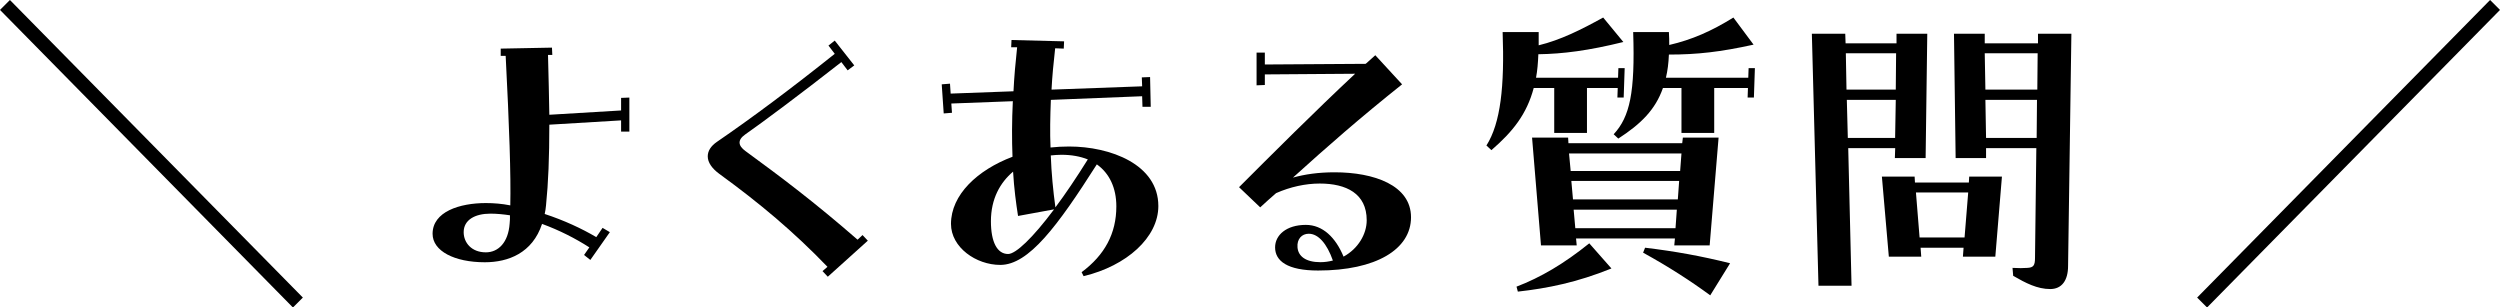
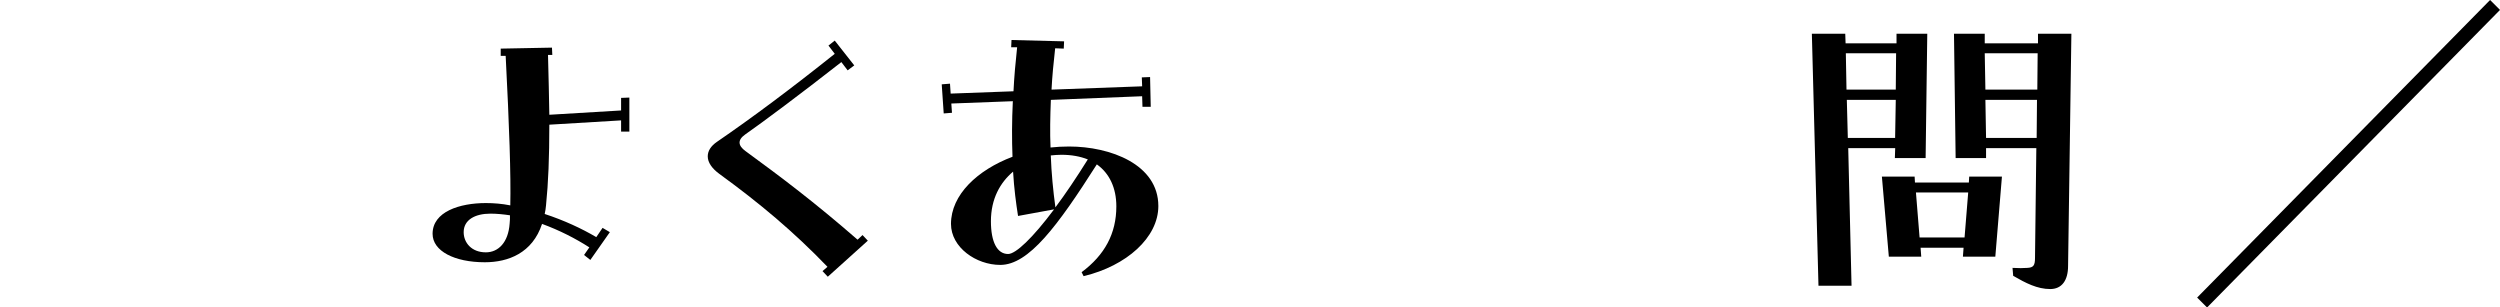
<svg xmlns="http://www.w3.org/2000/svg" id="_レイヤー_2" data-name="レイヤー 2" viewBox="0 0 302.37 37.19">
  <g id="_レイヤー_1-2" data-name="レイヤー 1">
    <g>
-       <path d="M0,1.2L1.2,0l35.43,35.99-1.2,1.2L0,1.2Z" />
      <path d="M52.32,28.28c0-2.68,3.28-3.72,6.44-3.72.96,0,1.96.08,2.96.28.08-3.64-.12-9.52-.56-18.08h-.6v-.88l6.2-.12.04.88h-.52c.08,2.76.12,5.12.16,7.24l8.68-.52v-1.52l1-.04v4.12h-1v-1.36l-8.68.52c0,3.96-.12,7-.4,9.76-.04.36-.08.72-.16,1.04,2.32.76,4.48,1.76,6.24,2.8l.76-1.12.88.52-2.36,3.36-.76-.6.64-.92c-1.68-1.08-3.64-2.08-5.72-2.84-1.16,3.52-4.08,4.64-6.92,4.64-3.68,0-6.32-1.36-6.32-3.44ZM58.76,30.52c1.52,0,2.72-1.2,2.88-3.48.04-.32.04-.64.04-1-.8-.12-1.6-.2-2.36-.2-1.88,0-3.24.76-3.24,2.24,0,1.28.96,2.44,2.68,2.44Z" />
      <path d="M99.48,32.79l.6-.52c-4.12-4.28-8.24-7.72-13.08-11.24-.92-.68-1.4-1.4-1.4-2.12,0-.64.36-1.24,1.12-1.76,4.32-2.96,9.08-6.52,14.24-10.64l-.76-1,.76-.6,2.36,3-.8.6-.76-1c-4.96,3.88-9.52,7.28-11.64,8.76-.96.68-.84,1.36.04,2,4.32,3.16,8.32,6.16,13.56,10.72l.6-.56.64.68-4.84,4.36-.64-.68Z" />
      <path d="M113.9,10.2l1-.08.08,1.2,7.6-.28c.08-1.68.24-3.48.44-5.32h-.72l.04-.88,6.36.16-.04.88-1.04-.04c-.2,1.76-.36,3.44-.44,5l10.96-.4-.04-1.08,1-.04.08,3.6h-1l-.04-1.28-11.04.44c-.08,2.04-.12,3.96-.04,5.76.72-.08,1.48-.12,2.24-.12,5,0,10.8,2.16,10.8,7.2,0,3.8-3.84,7.24-9.04,8.48l-.24-.48c2.8-2.08,4.2-4.68,4.2-7.96,0-2.24-.84-4-2.36-5.08-4.76,7.48-8.24,12.16-11.68,12.16-2.92,0-5.96-2.12-5.96-4.96,0-3.52,3.2-6.52,7.44-8.12-.08-2.04-.08-4.32.04-6.72l-7.44.28.08,1.12-1,.08-.24-3.52ZM122.53,20.76c-1.56,1.32-2.68,3.28-2.68,6,0,2.52.76,3.96,2.08,3.96.92,0,2.96-1.92,5.56-5.4l-4.36.8c-.24-1.52-.48-3.32-.6-5.36ZM127.09,18.8c.08,2.16.28,4.24.56,6.28,1.2-1.6,2.52-3.56,3.92-5.8-.92-.36-1.96-.56-3.2-.56-.4,0-.92.04-1.28.08Z" />
-       <path d="M149.86,22.64c3.92-3.92,9.12-9.12,14.04-13.72l-10.92.08v1.28l-1,.04v-3.96h1v1.44l12.2-.08c.4-.36.8-.72,1.16-1.04l3.24,3.52c-5.12,4.08-9.04,7.52-13.2,11.28,1.44-.4,3.08-.64,5.04-.64,4.76,0,9.24,1.56,9.24,5.44s-4.24,6.44-11.24,6.44c-3.72,0-5.2-1.16-5.2-2.8,0-1.48,1.36-2.72,3.72-2.72,2.04,0,3.6,1.52,4.56,3.84,1.76-.96,2.8-2.72,2.8-4.4,0-3.24-2.48-4.44-5.68-4.44-1.72,0-3.56.4-5.28,1.16-.64.56-1.28,1.12-1.92,1.72l-2.56-2.44ZM159.69,31.71c.56,0,1.04-.08,1.52-.2-.72-2.04-1.76-3.24-2.92-3.24-.84,0-1.44.64-1.36,1.64.08,1.08,1,1.8,2.76,1.8Z" />
-       <path d="M179.78,17.6c1.72-2.72,2.2-7.16,1.96-13.72h4.36v1.6c2.64-.64,5.12-1.88,7.8-3.36l2.44,2.96c-4.2,1.04-7.32,1.44-10.28,1.48-.04,1.04-.12,2-.28,2.84h9.92l.04-1.16h.76l-.12,3.56h-.76l.04-1.16h-3.72v5.44h-3.96v-5.44h-2.48c-.84,3.16-2.52,5.28-5.12,7.52l-.6-.56ZM183.42,34.67c2.92-1.12,5.72-2.76,8.8-5.24l2.68,3.04c-4.16,1.68-7.72,2.4-11.32,2.8l-.16-.6ZM185.3,16.64h4.36l.04.68h13.76l.08-.68h4.32l-1.08,13.04h-4.28l.08-.84h-11.96l.08.84h-4.32l-1.08-13.04ZM203.21,20.68l.16-2.12h-13.6l.2,2.12h13.24ZM202.93,24.12l.16-2.24h-13.04l.2,2.24h12.68ZM202.65,27.6l.16-2.24h-12.48l.2,2.24h12.12ZM195.17,16.24c1.96-2.12,2.6-5.04,2.36-12.36h4.32c.04.56.04,1.08.04,1.56,2.76-.64,5.12-1.68,7.76-3.32l2.44,3.28c-4,.88-6.8,1.2-10.24,1.2-.04,1.04-.16,1.96-.36,2.8h9.96l.04-1.16h.76l-.12,3.56h-.76l.04-1.16h-4.08v5.44h-3.96v-5.44h-2.24c-.92,2.64-2.68,4.36-5.4,6.12l-.56-.52ZM198.73,30.56l.24-.6c3.64.44,6.76,1,10.28,1.88l-2.4,3.88c-2.4-1.76-5-3.44-8.12-5.16Z" />
      <path d="M219.14,4.08h4.04l.04,1.16h6.16v-1.16h3.72l-.2,15.04h-3.72l.04-1.2h-5.68l.4,16.64h-4l-.8-30.47ZM229.29,10.84l.04-4.4h-6.08l.08,4.4h5.96ZM229.21,16.68l.08-4.6h-5.92l.12,4.6h5.72ZM227.61,21.36h3.96l.04.72h6.52l.04-.72h3.96l-.8,9.68h-3.92l.08-1.08h-5.2l.08,1.08h-3.92l-.84-9.68ZM237.61,28.72l.44-5.44h-6.32l.44,5.44h5.44ZM236.33,4.08h3.72v1.16h6.44v-1.16h4.04l-.4,28.08c0,1.76-.76,2.8-2.16,2.8-1.56,0-2.96-.72-4.48-1.6l-.08-.96c.72.04,1.32.04,1.8,0,.72-.04.92-.28.92-1.2l.16-13.28h-6.08v1.2h-3.68l-.2-15.04ZM246.41,10.84l.04-4.4h-6.4l.08,4.4h6.28ZM246.33,16.68l.04-4.6h-6.24l.08,4.6h6.12Z" />
      <path d="M265.74,35.99L301.17,0l1.2,1.2-35.43,35.99-1.2-1.2Z" />
    </g>
  </g>
</svg>